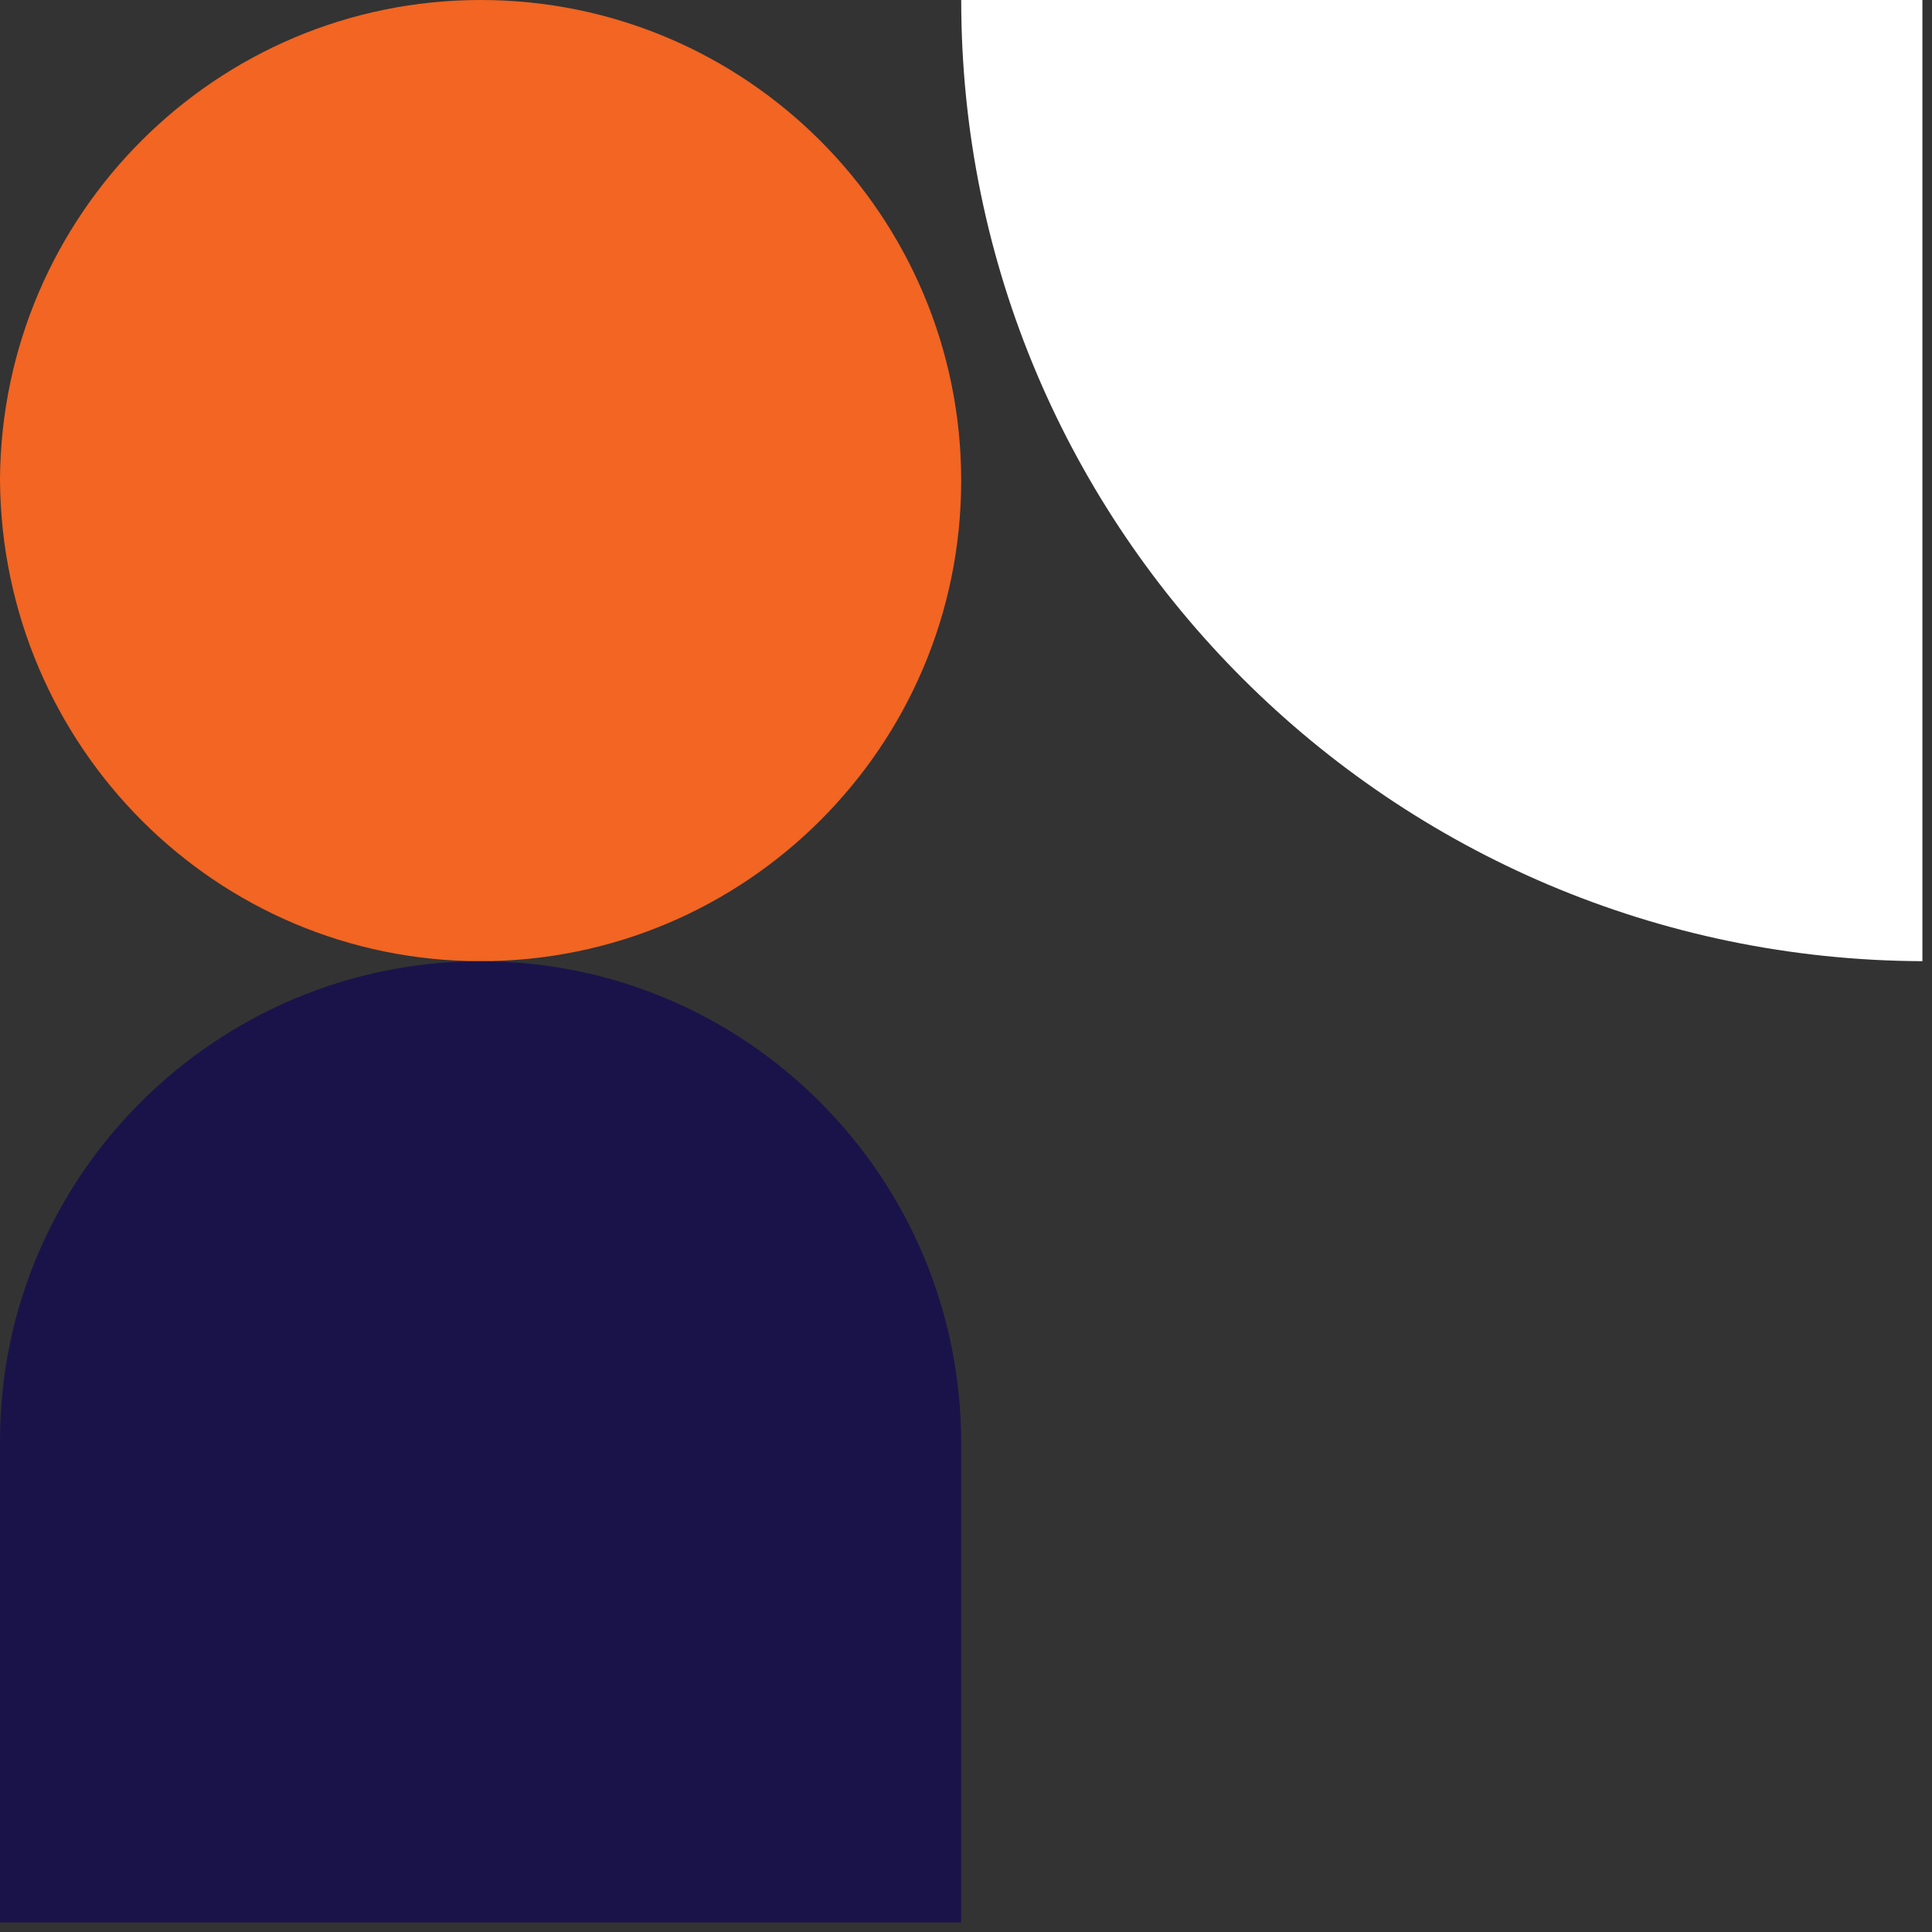
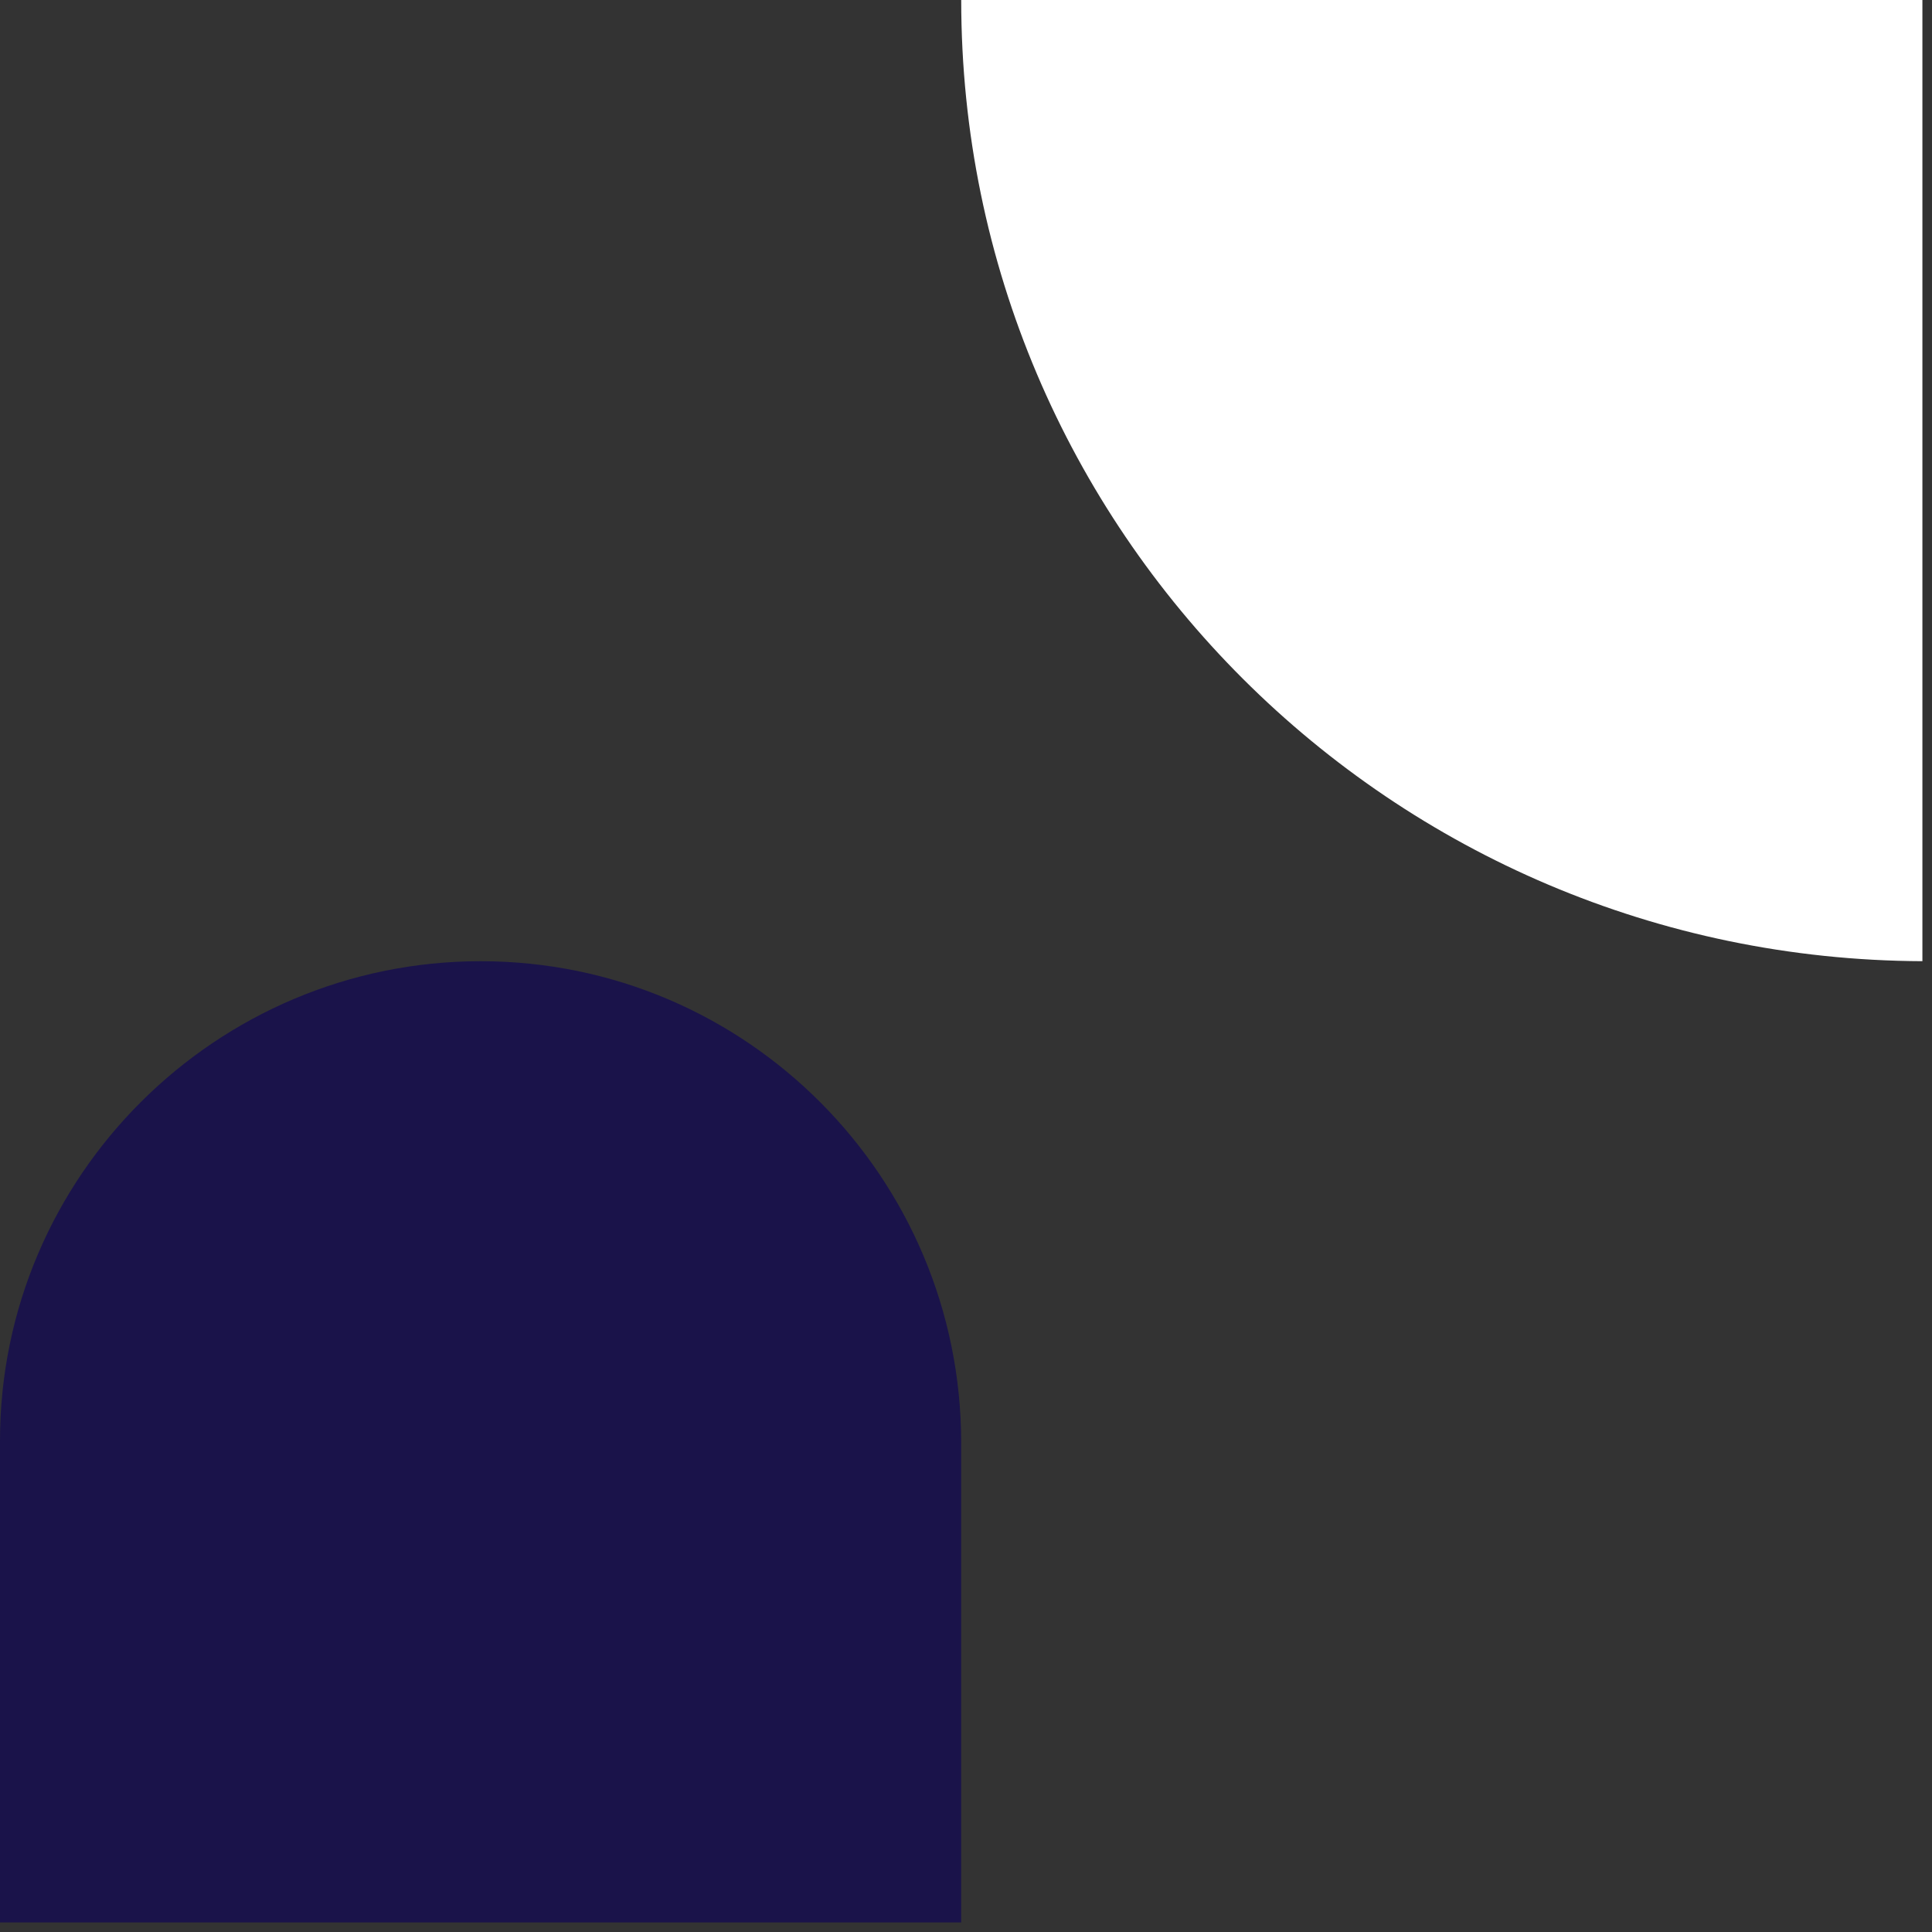
<svg xmlns="http://www.w3.org/2000/svg" width="126" height="126" viewBox="0 0 126 126" fill="none">
  <rect x="0" y="0" width="126" height="126" fill="#333333" stroke="none" />
  <path d="M125.374 62.686V0H62.688C62.688 34.599 90.774 62.55 125.374 62.686Z" fill="white" />
-   <path d="M31.343 62.686C48.575 62.686 62.686 48.711 62.686 31.343C62.686 14.111 48.711 0 31.343 0C14.111 0 0.136 13.976 0 31.207V31.343C0.136 48.711 14.111 62.686 31.343 62.686Z" fill="#F26522" />
  <path d="M62.686 125.374V94.099C62.686 76.829 48.711 62.688 31.343 62.688C14.111 62.688 0 76.693 0 93.963V125.374H62.686Z" fill="#1A134A" />
</svg>